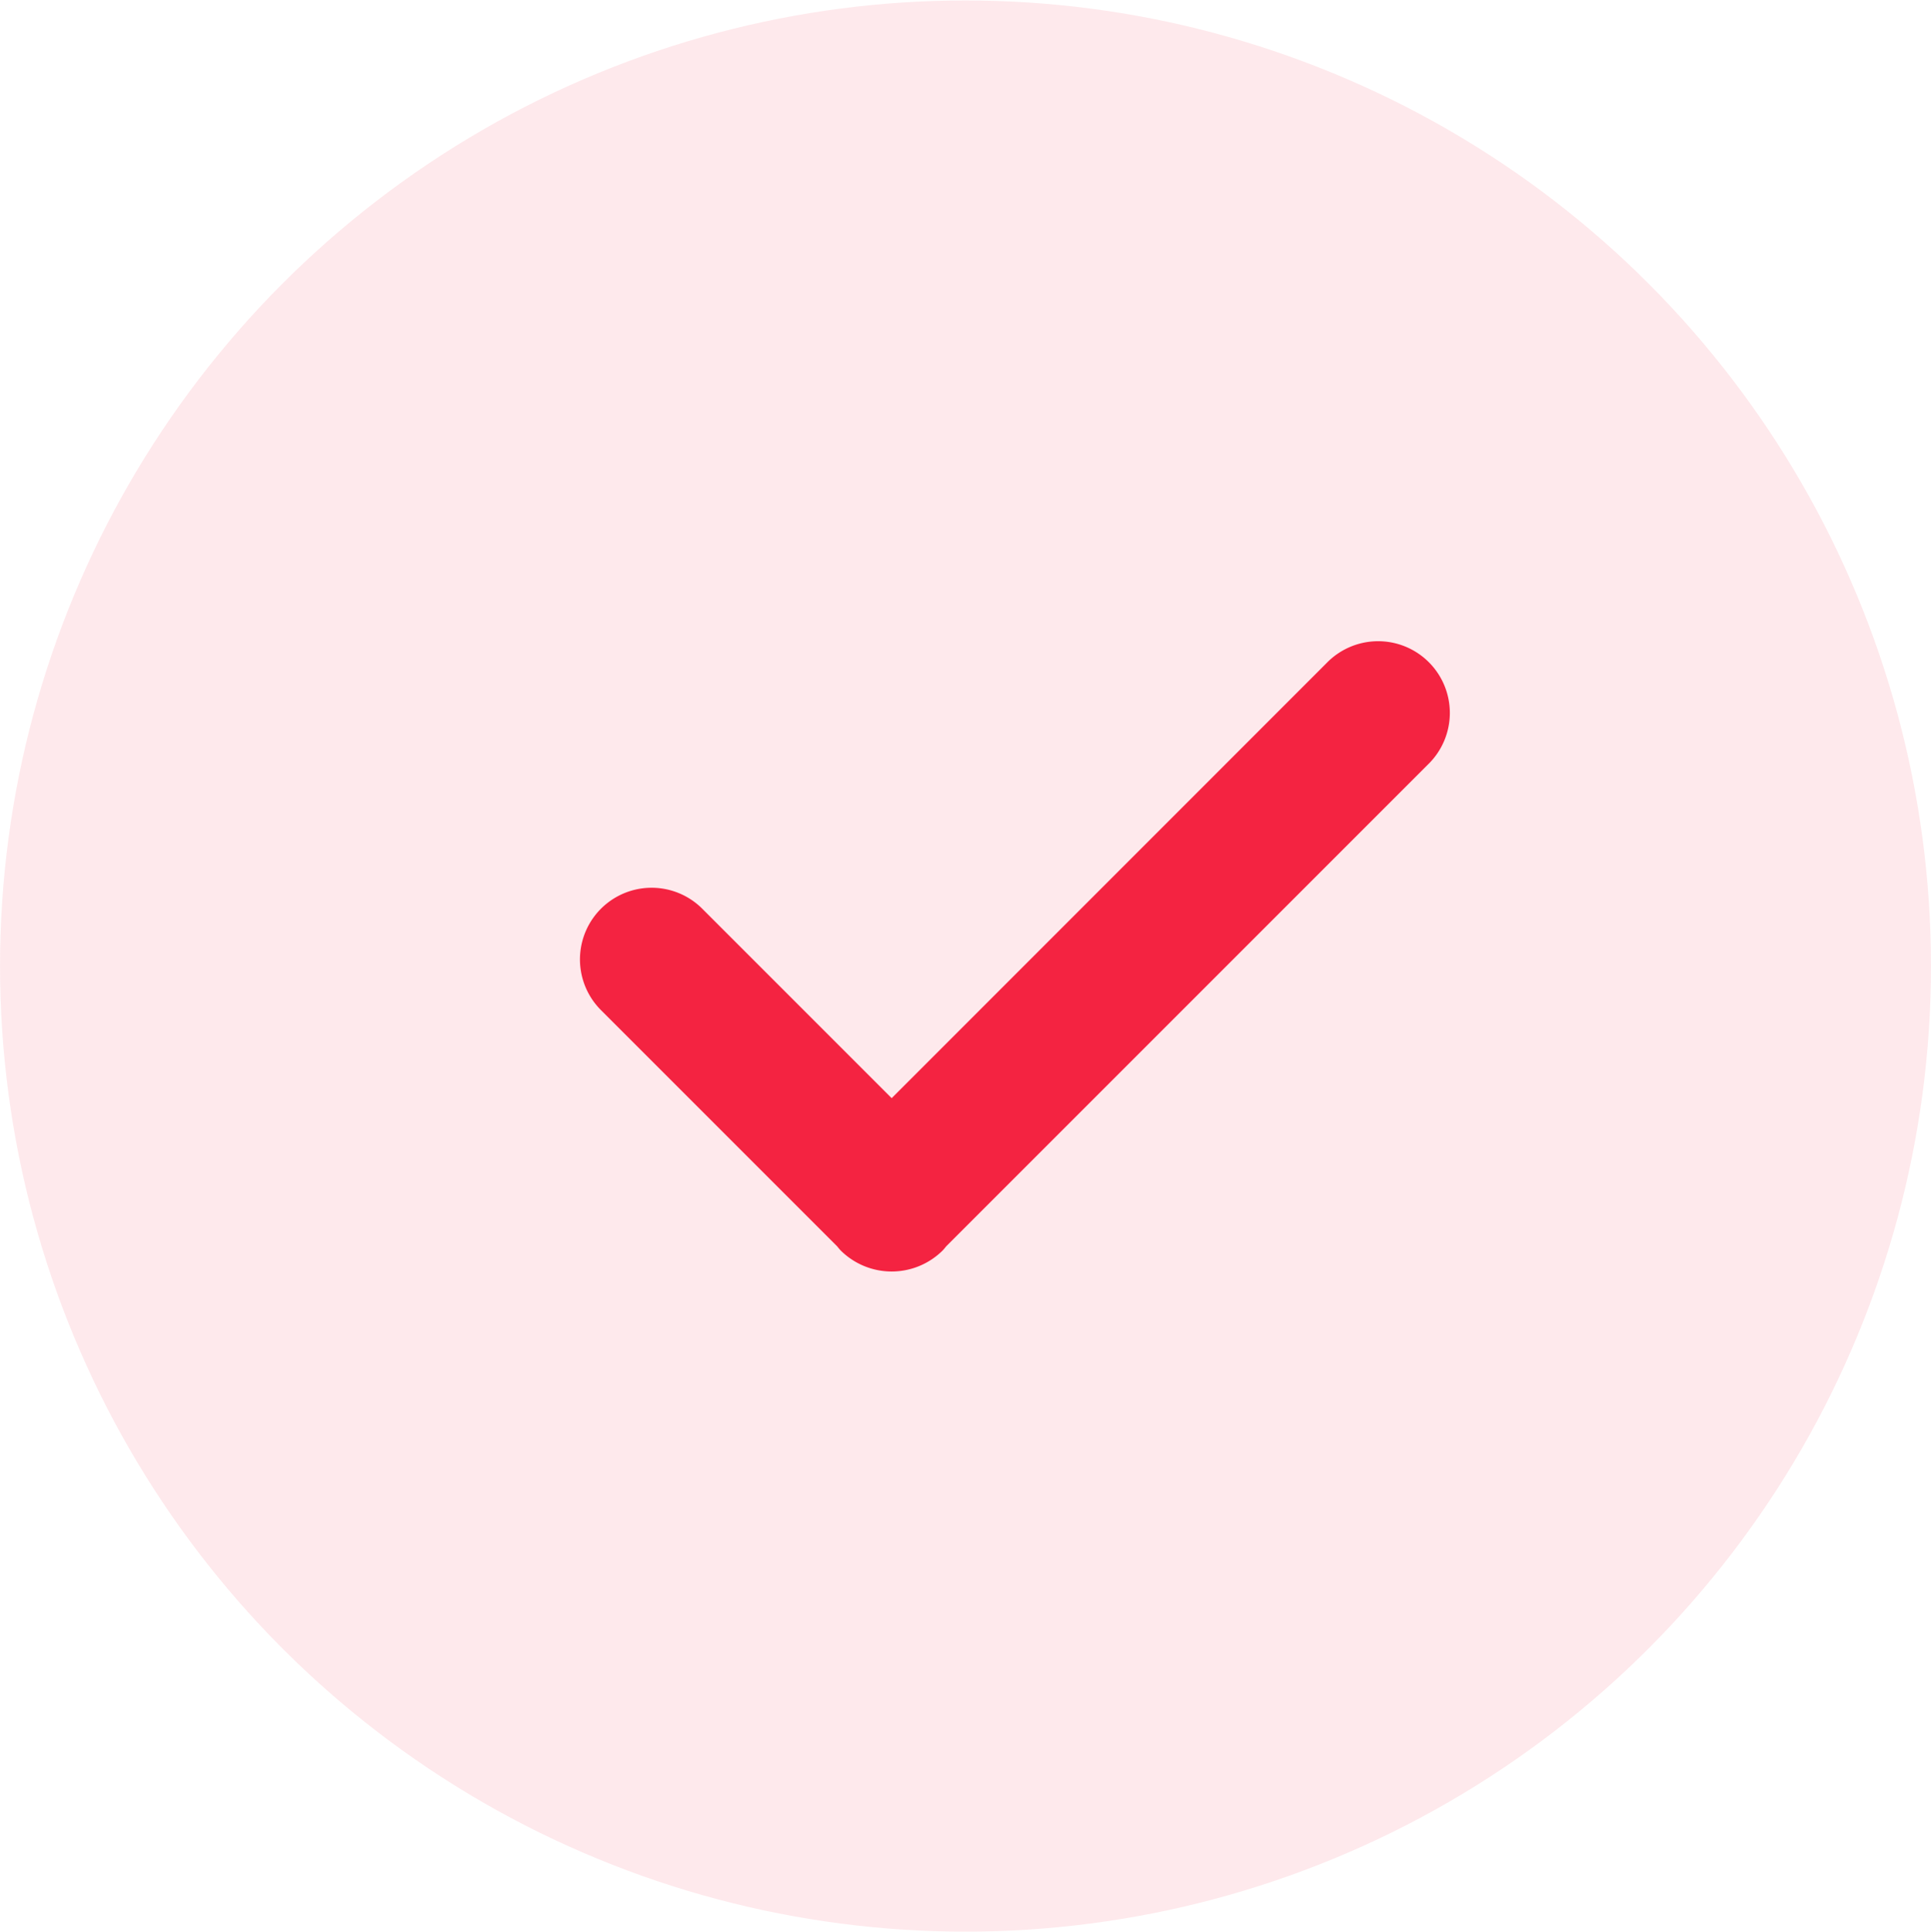
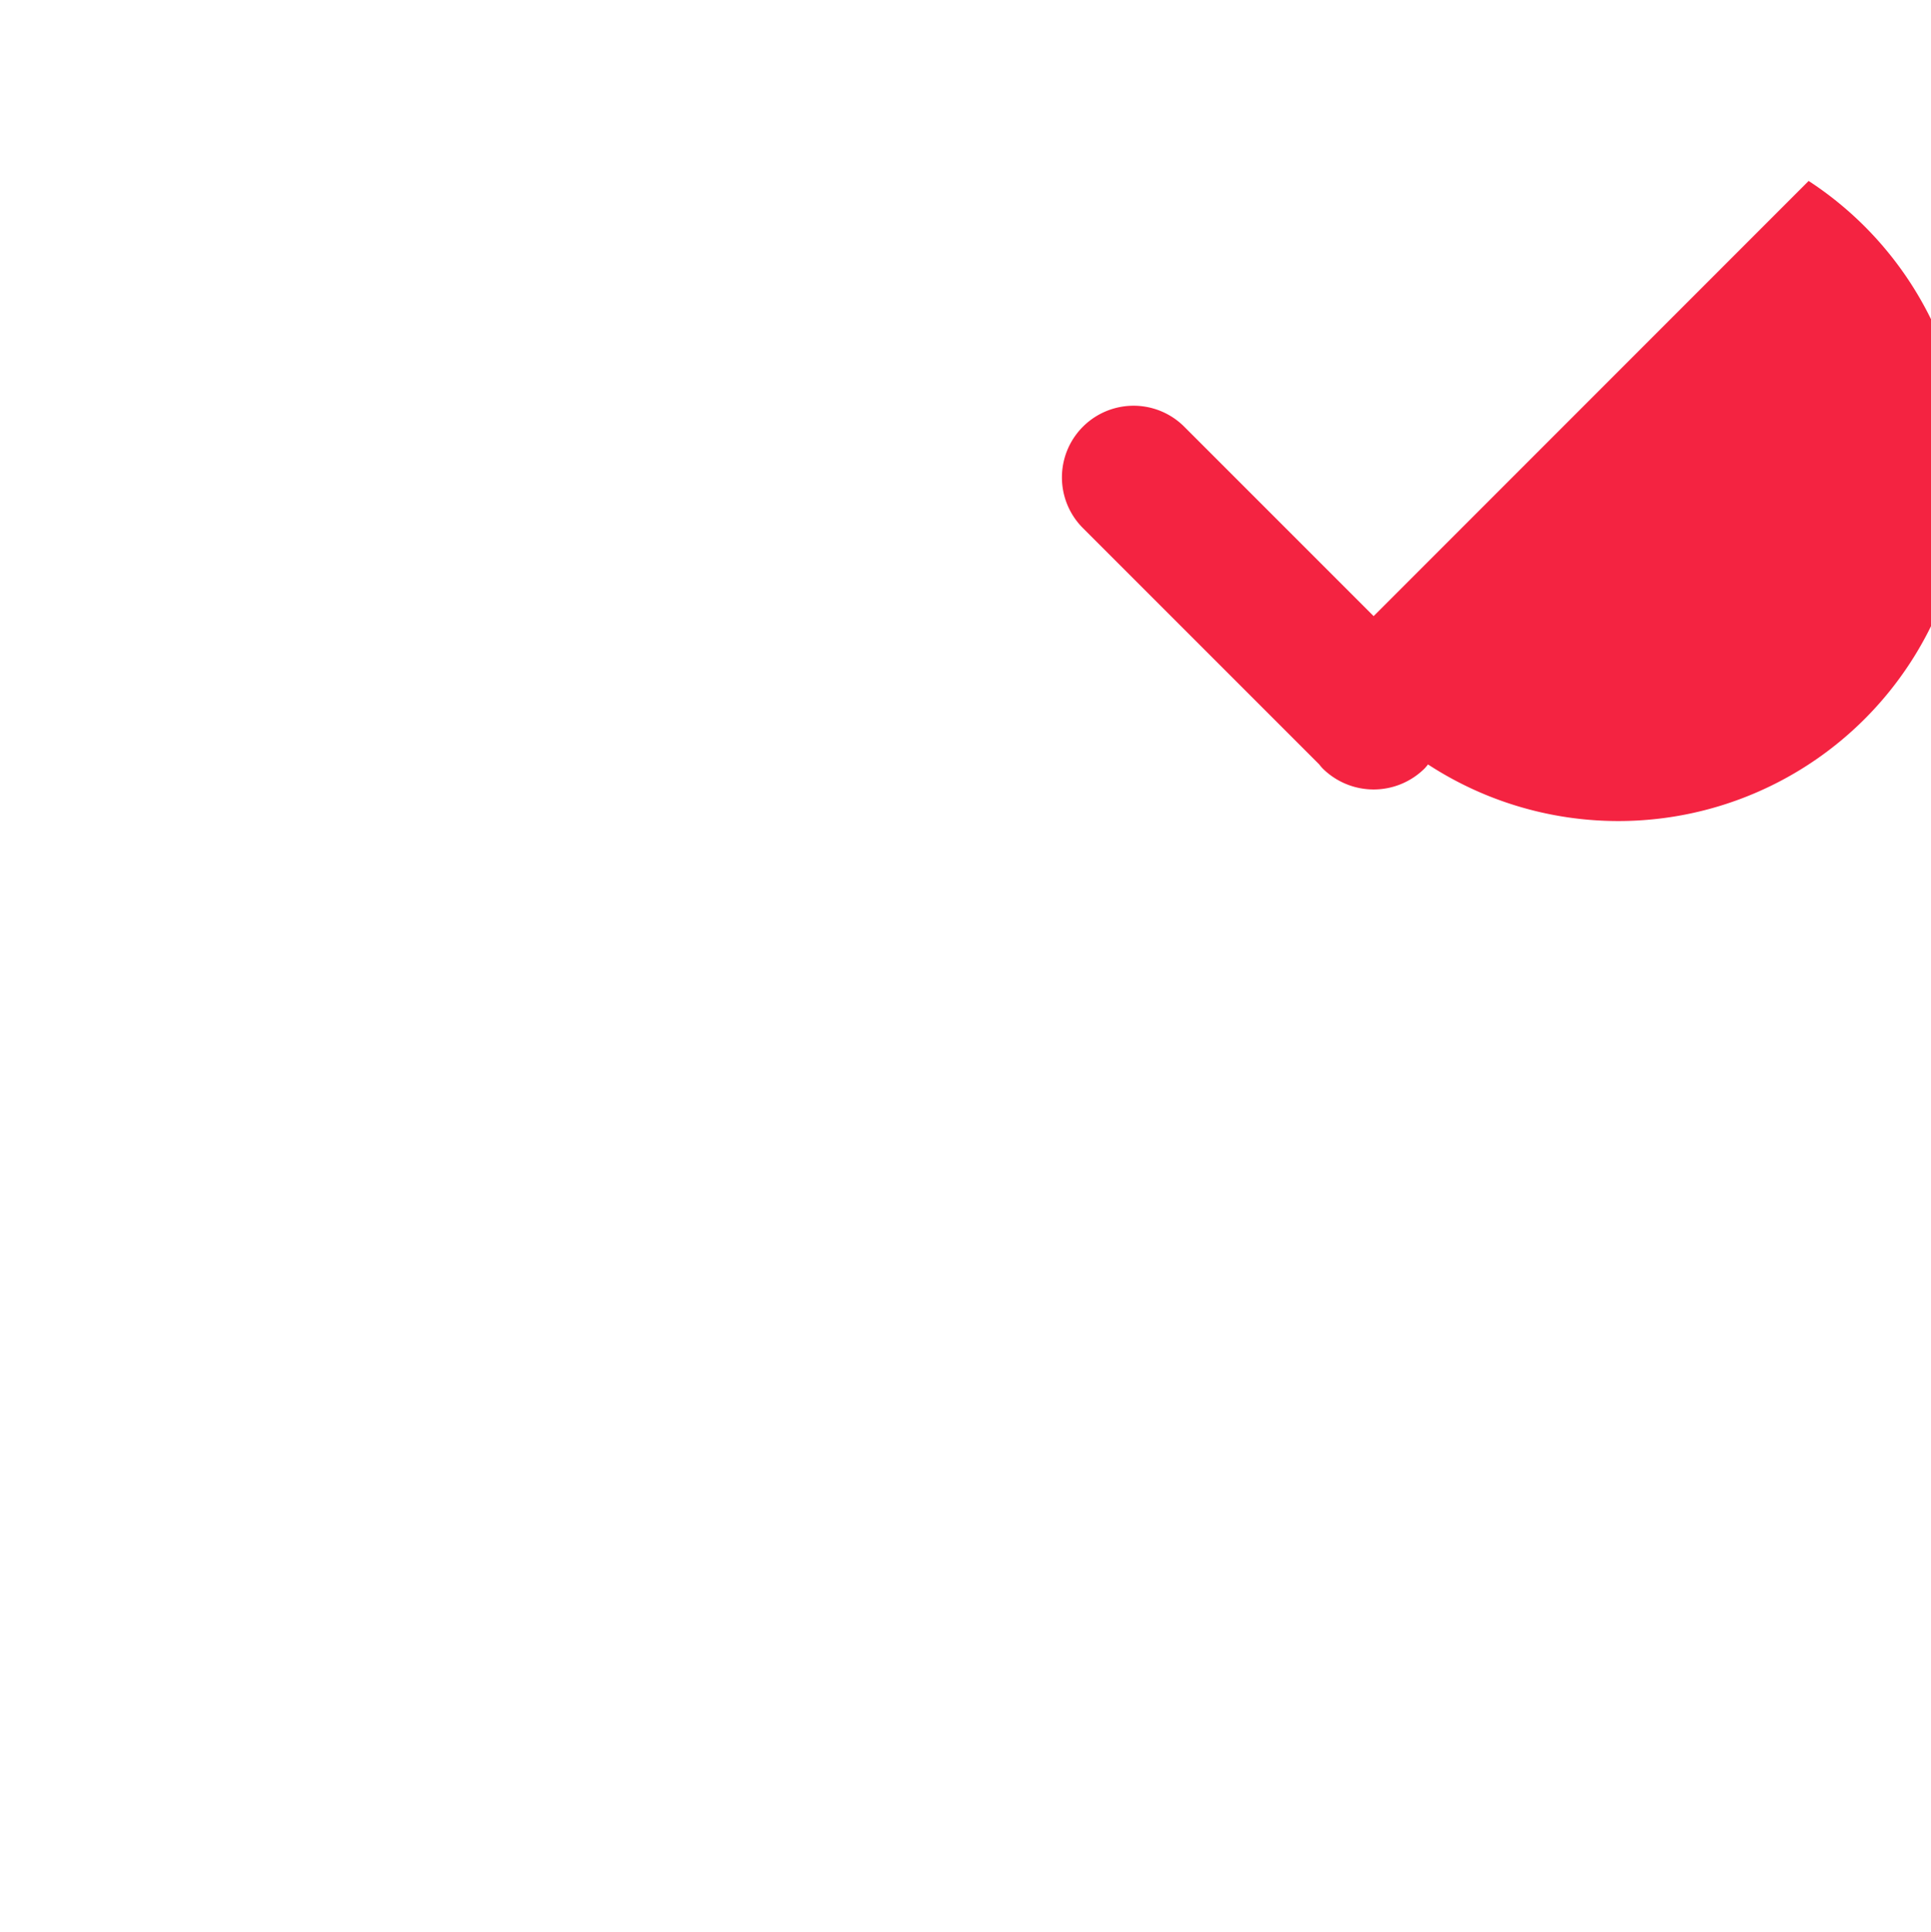
<svg xmlns="http://www.w3.org/2000/svg" id="checkmark" width="62.501" height="62.53" viewBox="0 0 62.501 62.53">
  <defs>
    <style>
      .cls-1, .cls-2 {
        fill: #f42341;
      }

      .cls-1 {
        opacity: 0.1;
      }

      .cls-2 {
        fill-rule: evenodd;
      }
    </style>
  </defs>
-   <circle class="cls-1" cx="31.251" cy="31.265" r="31.25" />
-   <path id="Shape_3_1_copy_9" data-name="Shape 3 1 copy 9" class="cls-2" d="M1039.69,1001.74l-15.6,15.6a1.5,1.5,0,0,1-.11.13,2.342,2.342,0,0,1-3.3,0,1.5,1.5,0,0,1-.11-0.13l-7.65-7.65a2.319,2.319,0,1,1,3.28-3.28l6.13,6.13,14.08-14.084A2.321,2.321,0,1,1,1039.69,1001.74Z" transform="translate(-993.469 -977)" />
+   <path id="Shape_3_1_copy_9" data-name="Shape 3 1 copy 9" class="cls-2" d="M1039.69,1001.74a1.5,1.5,0,0,1-.11.13,2.342,2.342,0,0,1-3.3,0,1.5,1.5,0,0,1-.11-0.13l-7.65-7.65a2.319,2.319,0,1,1,3.28-3.28l6.13,6.13,14.08-14.084A2.321,2.321,0,1,1,1039.69,1001.74Z" transform="translate(-993.469 -977)" />
</svg>